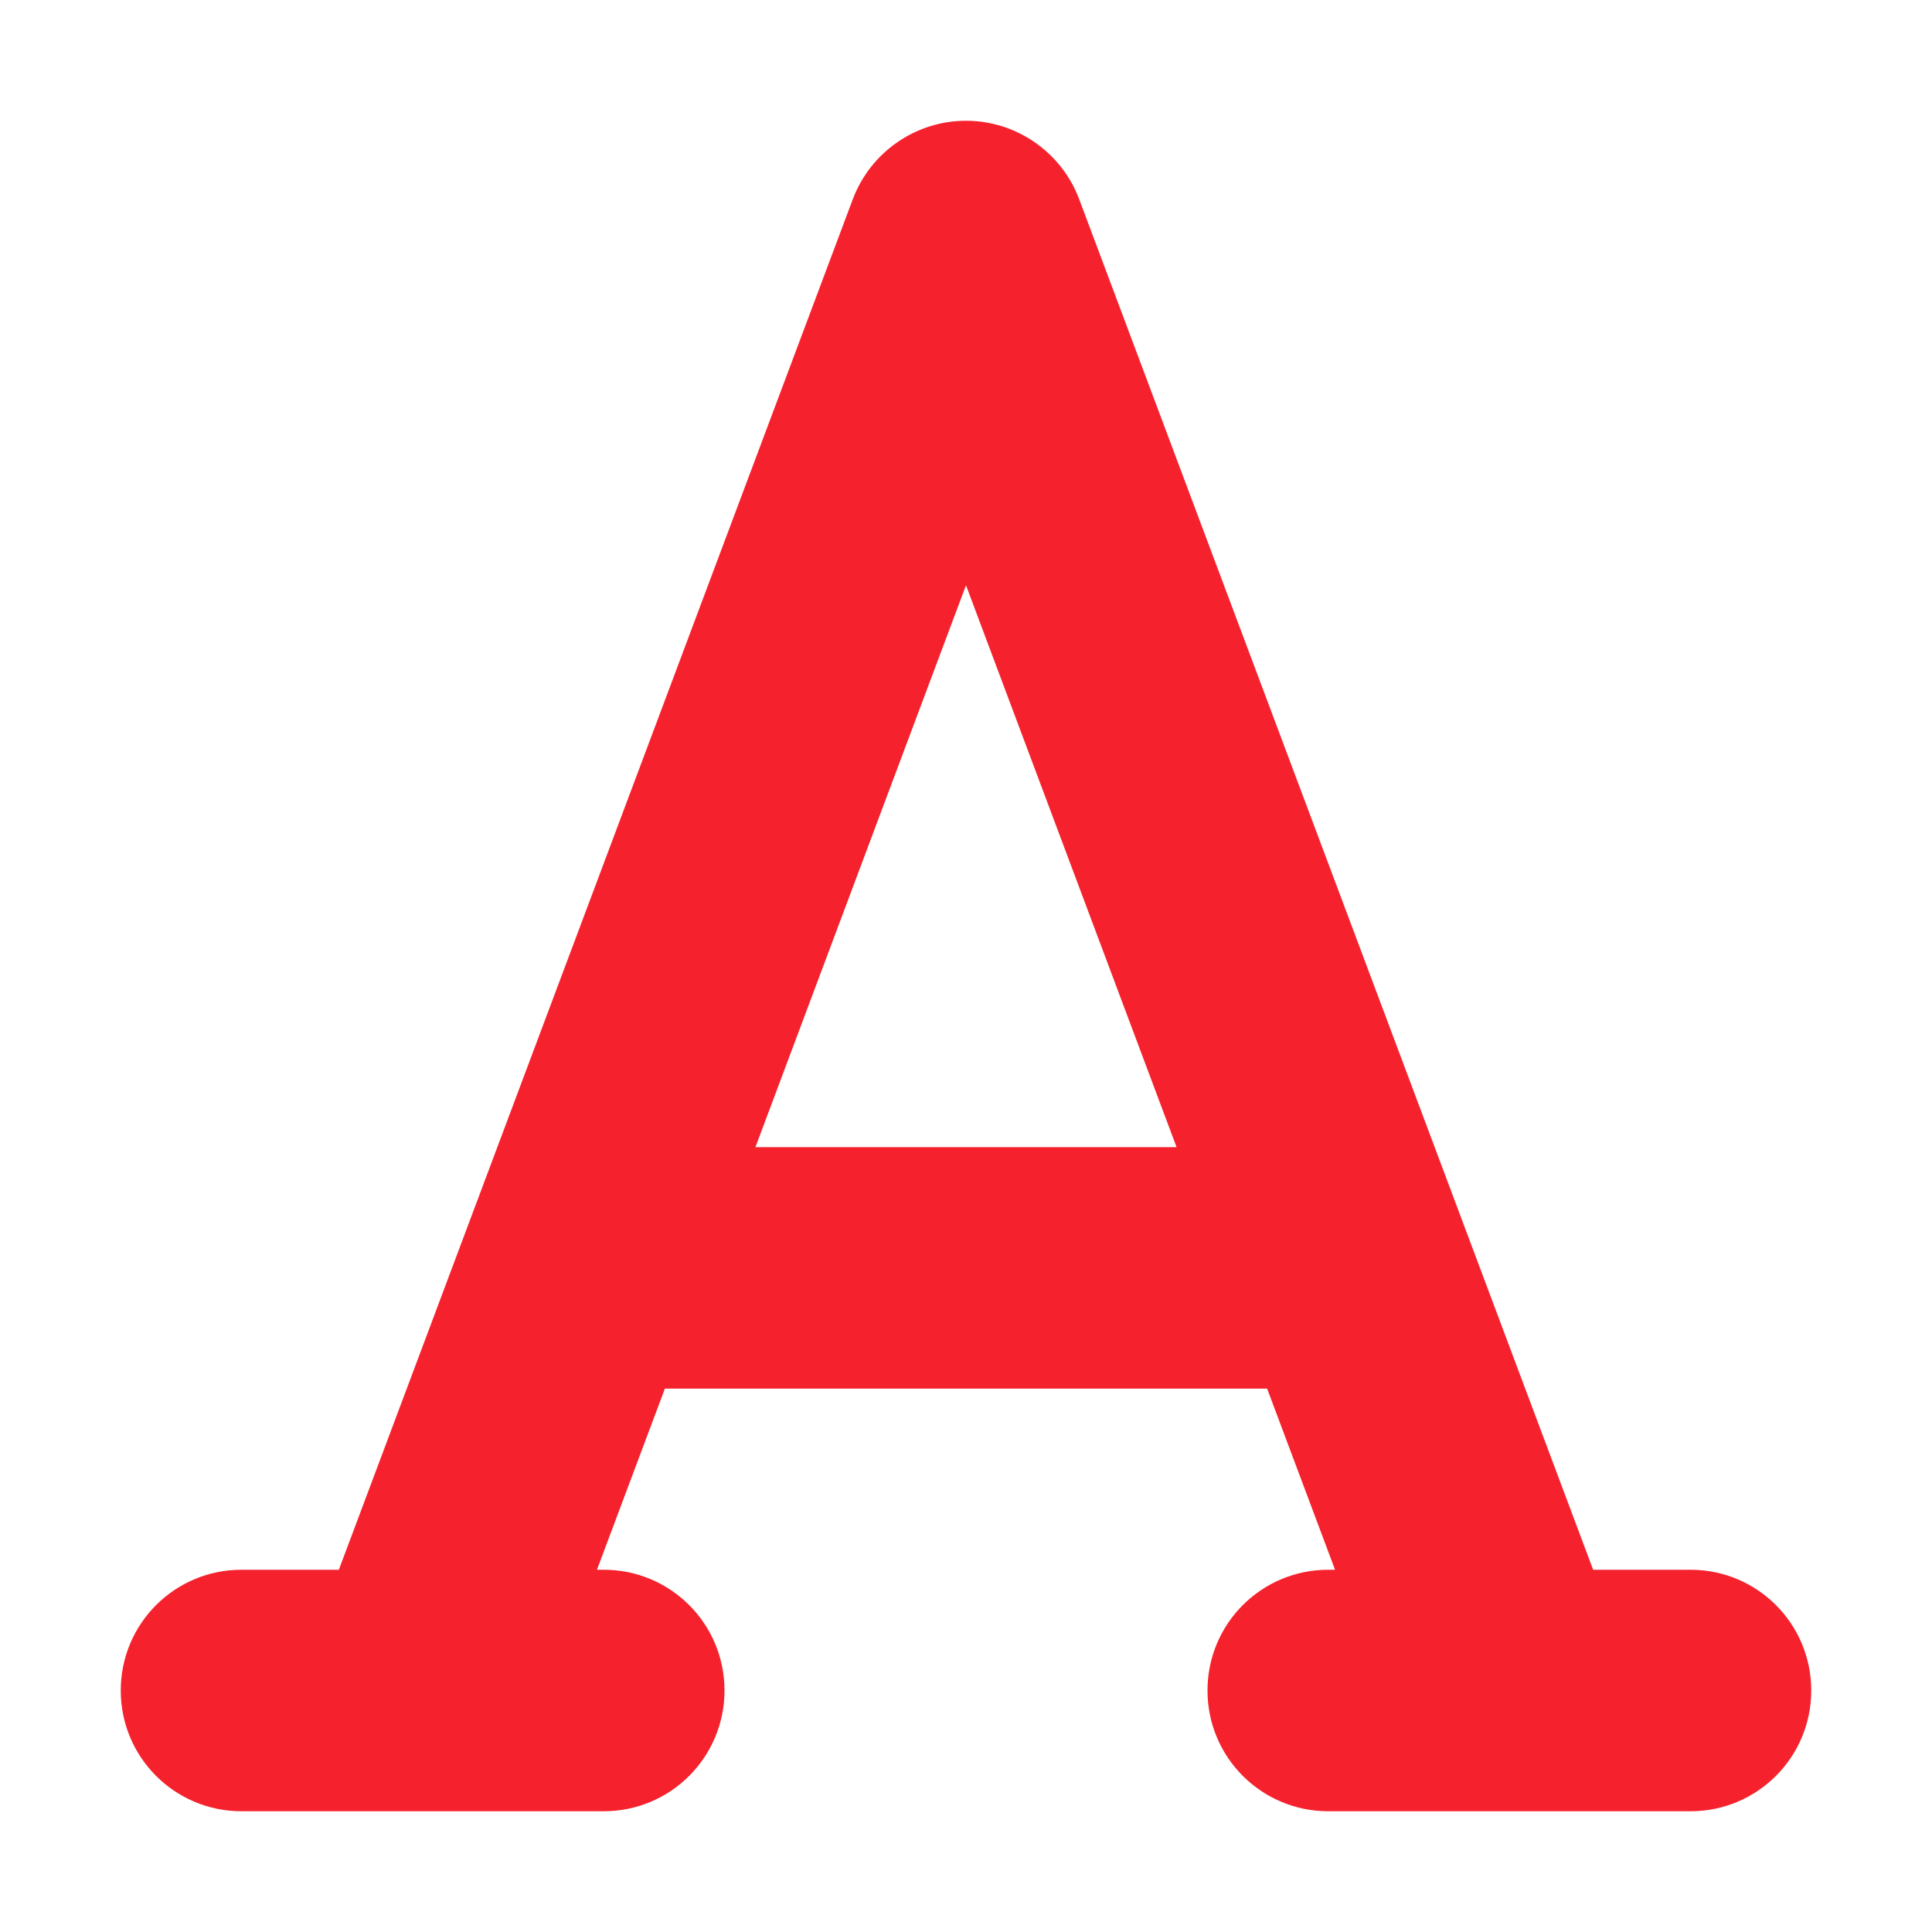
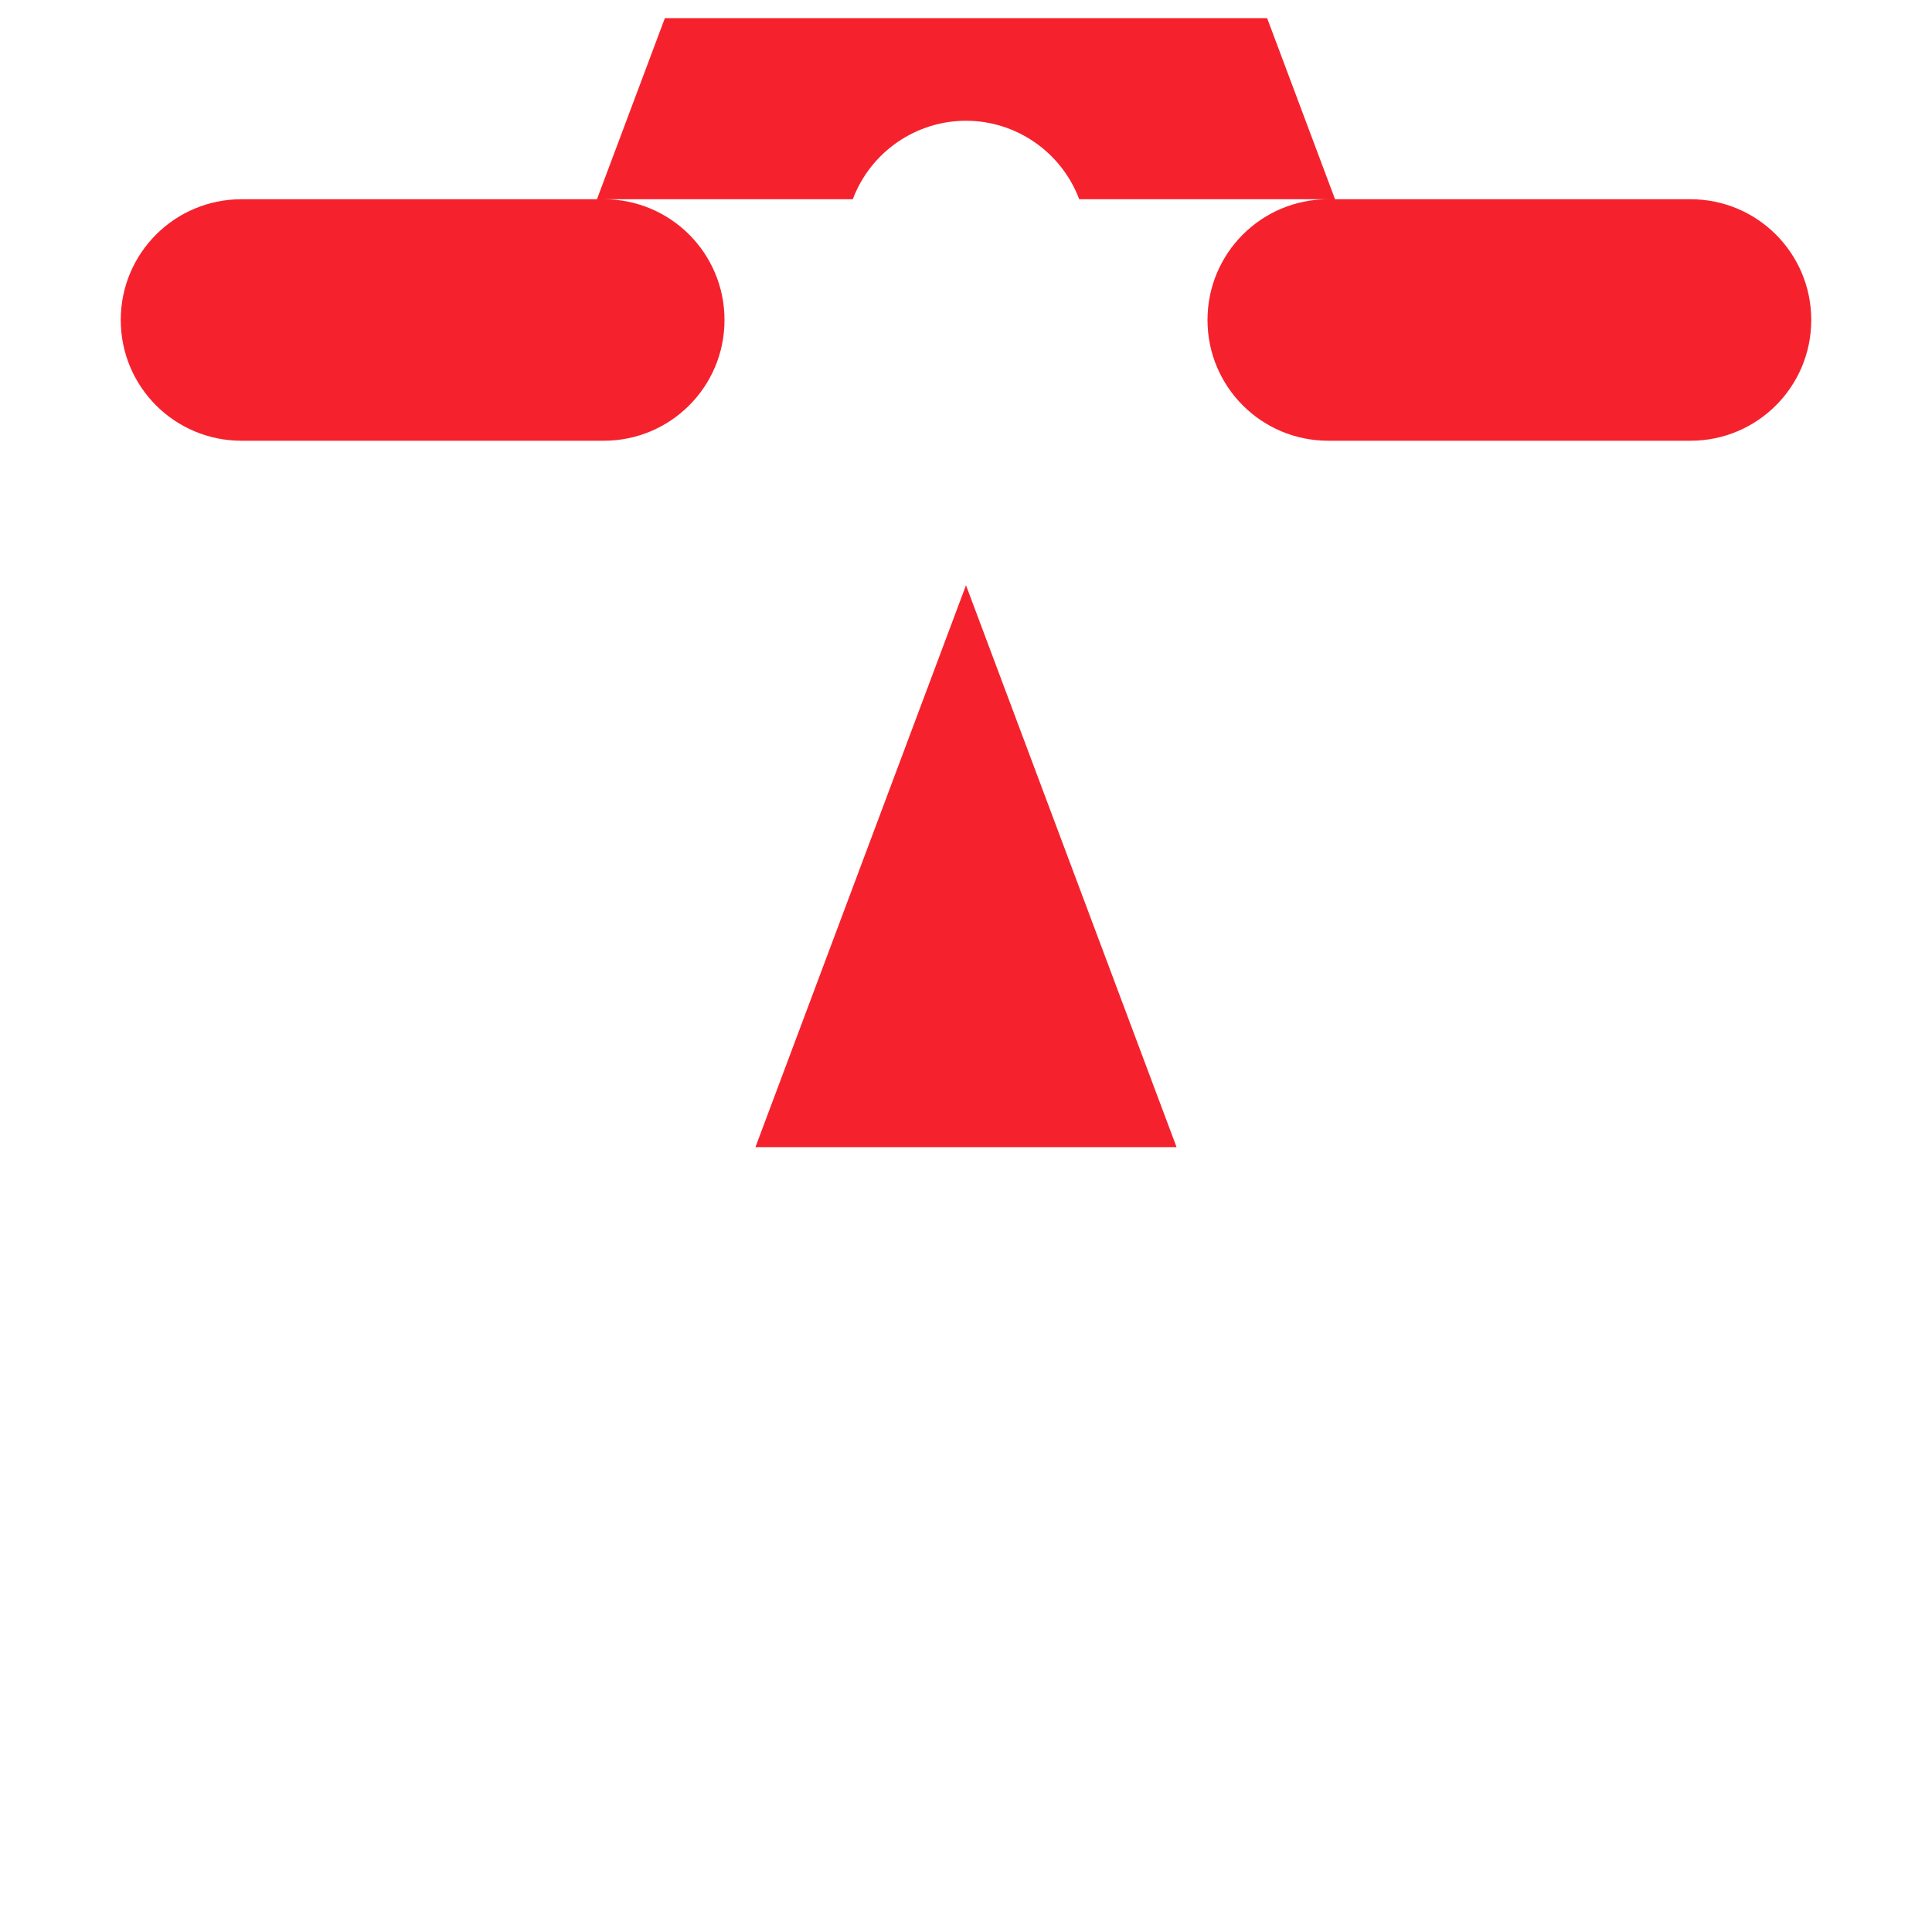
<svg xmlns="http://www.w3.org/2000/svg" t="1753076148736" class="icon" viewBox="0 0 1024 1024" version="1.1" p-id="25583" width="32" height="32">
-   <path d="M572 105.6C562.6 80.6 538.6 64 512 64s-50.6 16.6-60 41.6L179.6 832H128c-35.4 0-64 28.6-64 64s28.6 64 64 64h192c35.4 0 64-28.6 64-64s-28.6-64-64-64h-3.6l36-96h319.2l36 96H704c-35.4 0-64 28.6-64 64s28.6 64 64 64h192c35.4 0 64-28.6 64-64s-28.6-64-64-64h-51.6L572 105.6zM623.6 608H400.4L512 310.2 623.6 608z" p-id="25584" fill="#f5222d" />
+   <path d="M572 105.6C562.6 80.6 538.6 64 512 64s-50.6 16.6-60 41.6H128c-35.4 0-64 28.6-64 64s28.6 64 64 64h192c35.4 0 64-28.6 64-64s-28.6-64-64-64h-3.6l36-96h319.2l36 96H704c-35.4 0-64 28.6-64 64s28.6 64 64 64h192c35.4 0 64-28.6 64-64s-28.6-64-64-64h-51.6L572 105.6zM623.6 608H400.4L512 310.2 623.6 608z" p-id="25584" fill="#f5222d" />
</svg>